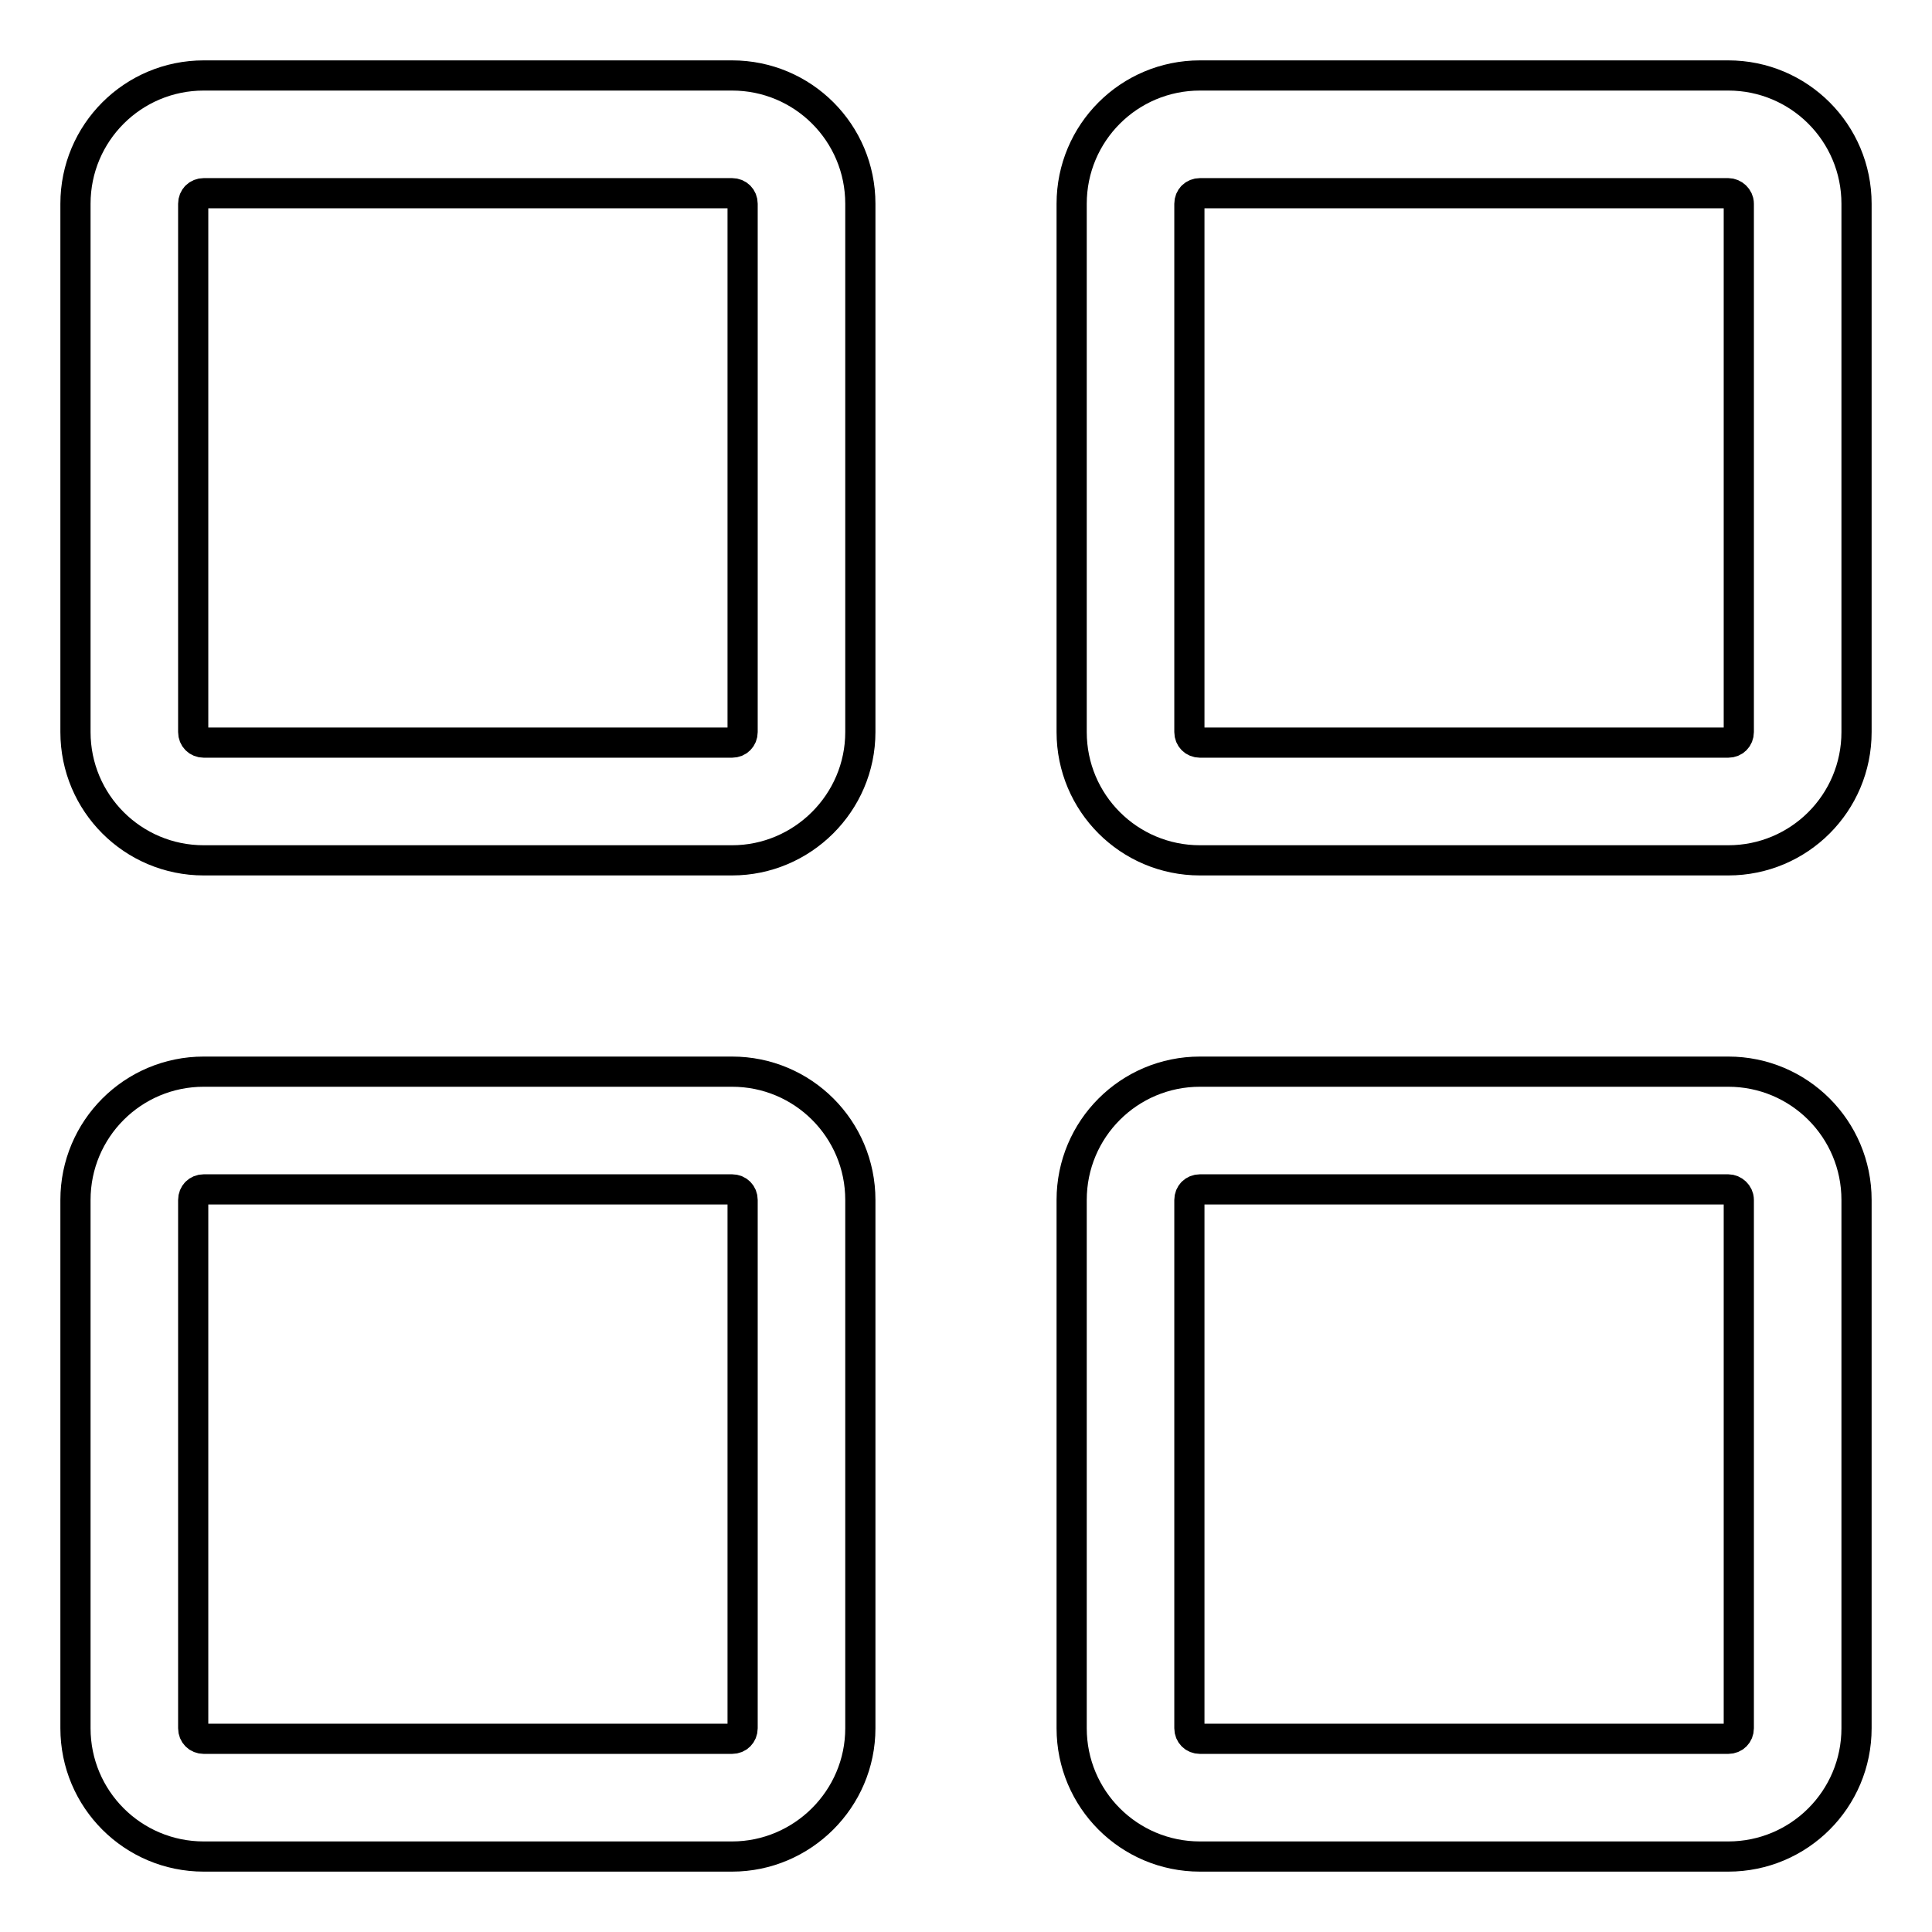
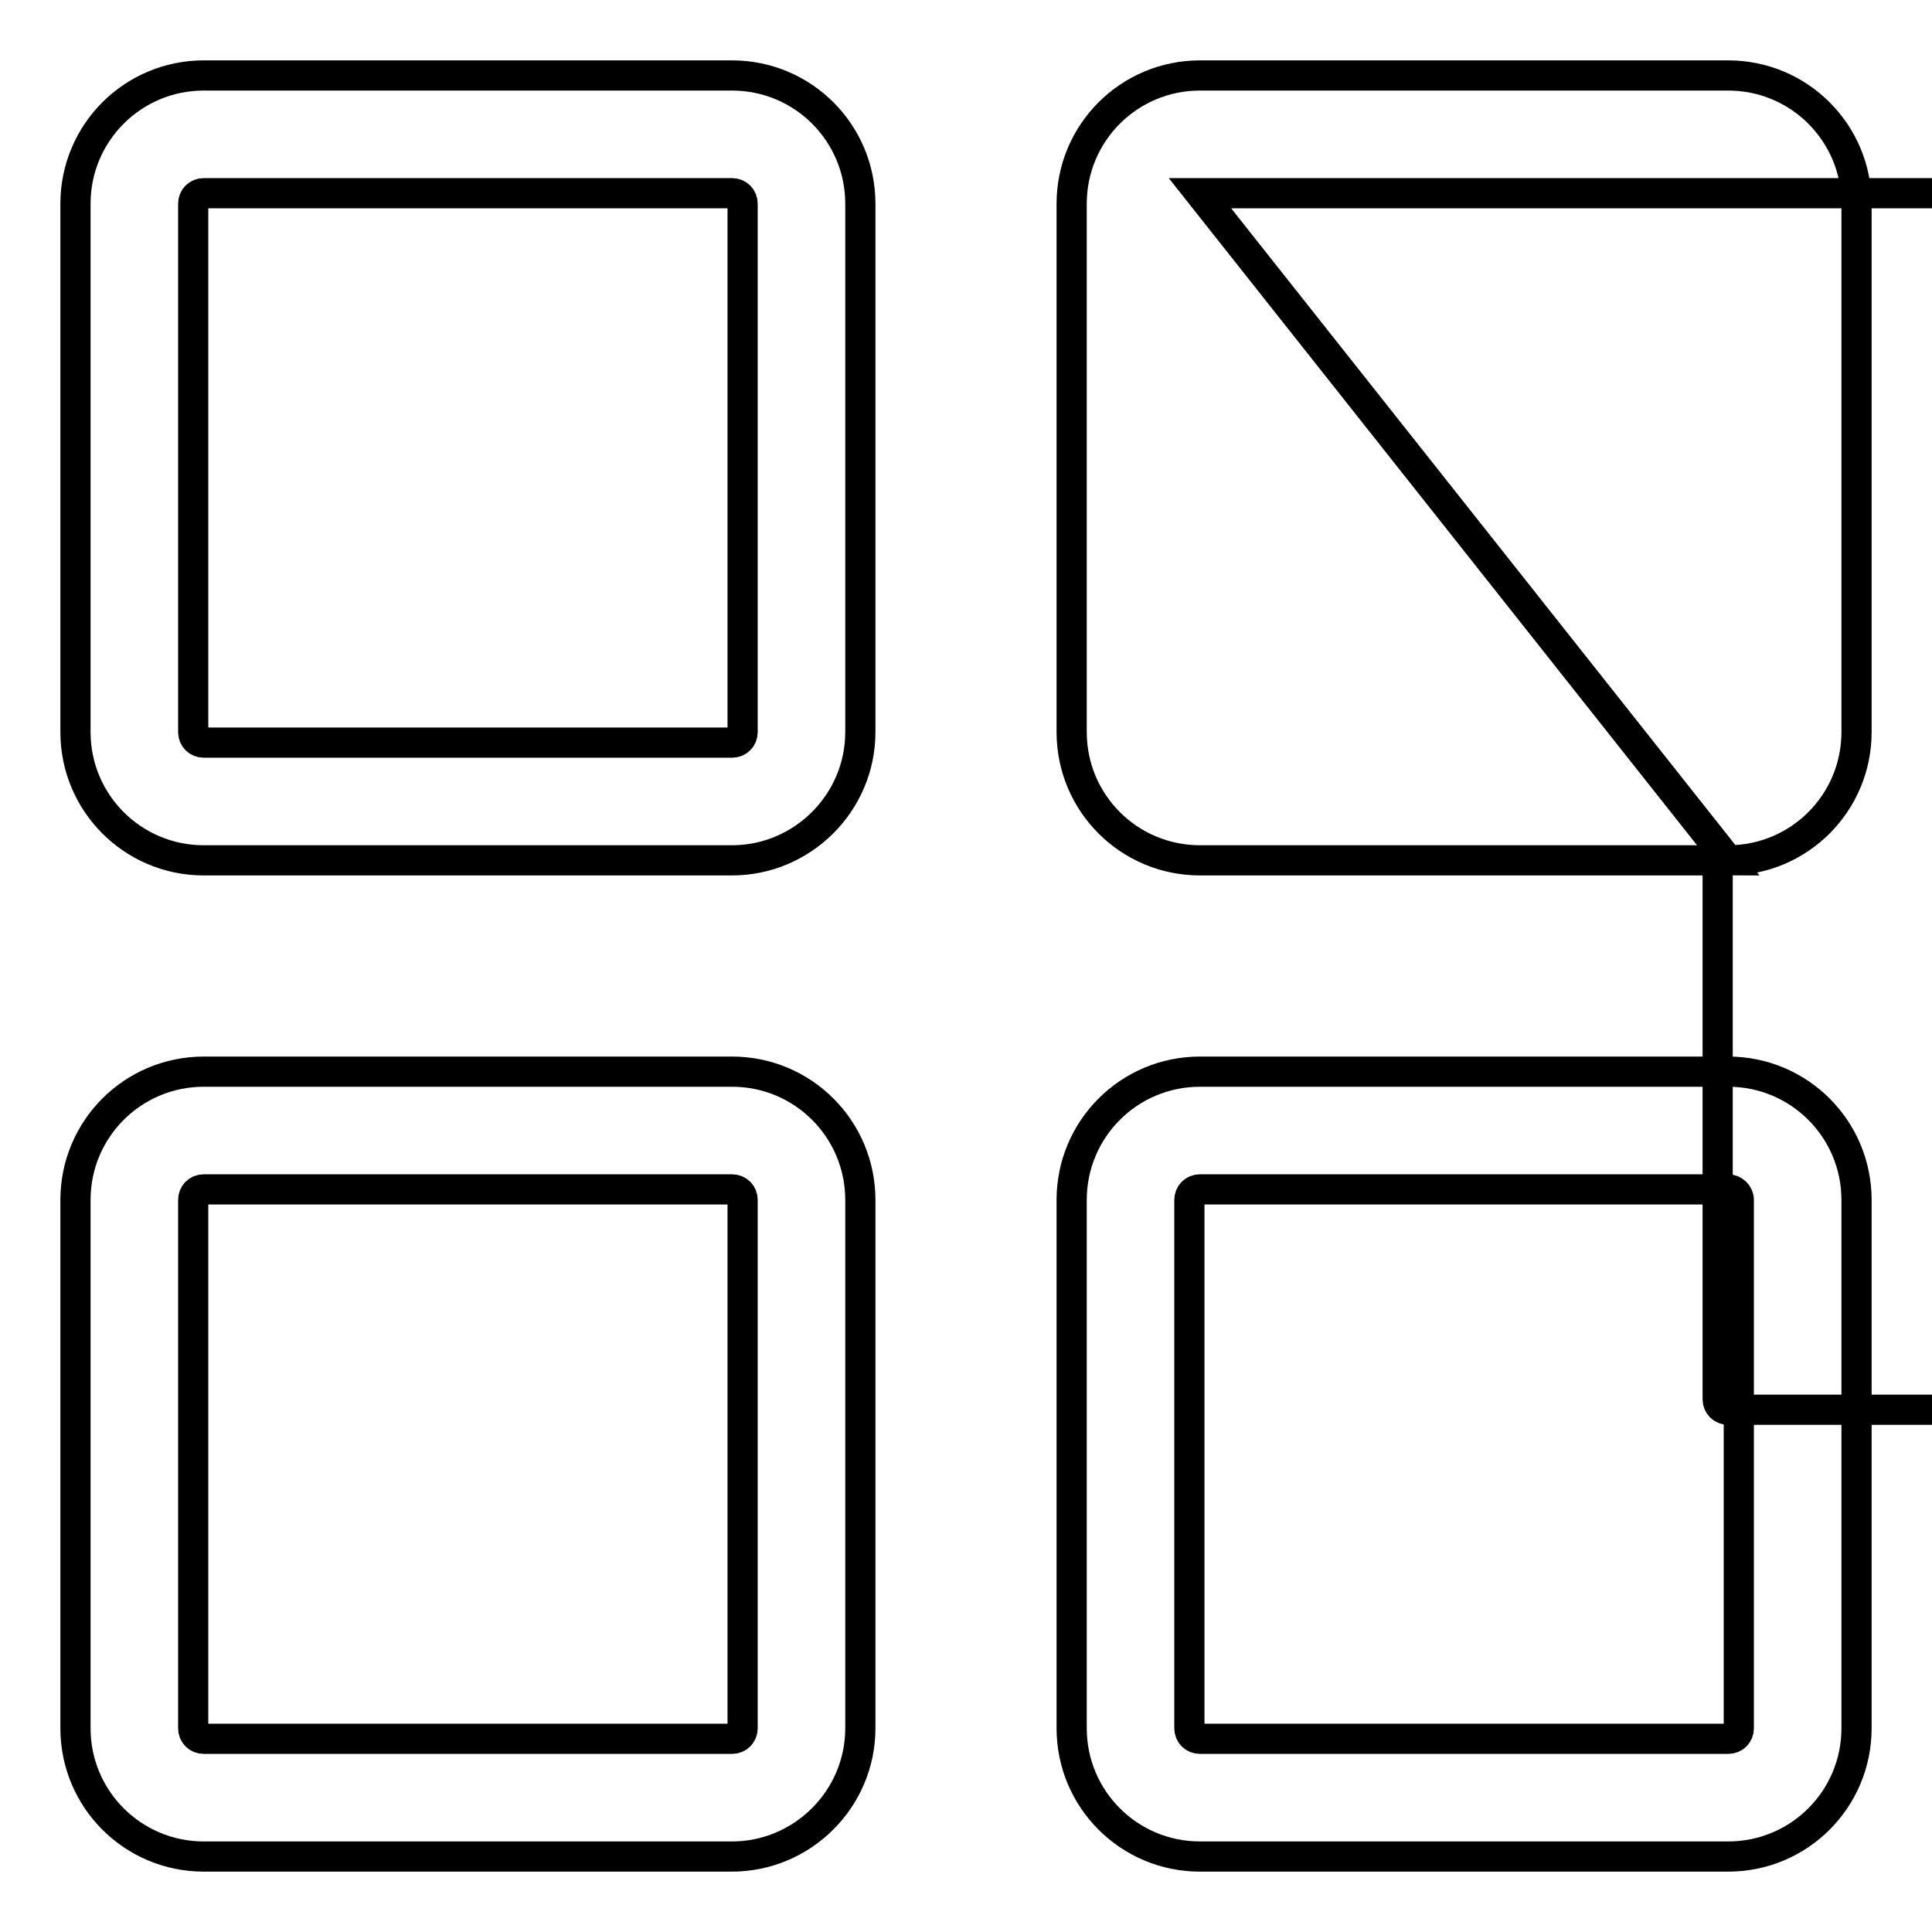
<svg xmlns="http://www.w3.org/2000/svg" version="1.1" x="0px" y="0px" viewBox="0 0 256 256" enable-background="new 0 0 256 256" xml:space="preserve">
  <g>
-     <path stroke-width="4" fill-opacity="0" stroke="#000000" d="M97,114H27c-9.4,0-17-7.6-17-17V27c0-9.4,7.6-17,17-17h70c9.4,0,17,7.6,17,17v70 C114,106.4,106.3,114,97,114z M27,25.6c-0.8,0-1.4,0.6-1.4,1.4v70c0,0.8,0.6,1.4,1.4,1.4h70c0.8,0,1.4-0.6,1.4-1.4V27 c0-0.8-0.6-1.4-1.4-1.4H27z M229,114h-70c-9.4,0-17-7.6-17-17V27c0-9.4,7.6-17,17-17h70c9.4,0,17,7.6,17,17v70 C246,106.4,238.4,114,229,114z M159,25.6c-0.8,0-1.4,0.6-1.4,1.4v70c0,0.8,0.6,1.4,1.4,1.4h70c0.8,0,1.4-0.6,1.4-1.4V27 c0-0.8-0.7-1.4-1.4-1.4H159z M97,246H27c-9.4,0-17-7.6-17-17v-70c0-9.4,7.6-17,17-17h70c9.4,0,17,7.6,17,17v70 C114,238.4,106.3,246,97,246L97,246z M27,157.6c-0.8,0-1.4,0.6-1.4,1.4v70c0,0.8,0.6,1.4,1.4,1.4h70c0.8,0,1.4-0.6,1.4-1.4v-70 c0-0.8-0.6-1.4-1.4-1.4H27L27,157.6z M229,246h-70c-9.4,0-17-7.6-17-17v-70c0-9.4,7.6-17,17-17h70c9.4,0,17,7.6,17,17v70 C246,238.4,238.4,246,229,246L229,246z M159,157.6c-0.8,0-1.4,0.6-1.4,1.4v70c0,0.8,0.6,1.4,1.4,1.4h70c0.8,0,1.4-0.6,1.4-1.4v-70 c0-0.8-0.7-1.4-1.4-1.4H159L159,157.6z" />
+     <path stroke-width="4" fill-opacity="0" stroke="#000000" d="M97,114H27c-9.4,0-17-7.6-17-17V27c0-9.4,7.6-17,17-17h70c9.4,0,17,7.6,17,17v70 C114,106.4,106.3,114,97,114z M27,25.6c-0.8,0-1.4,0.6-1.4,1.4v70c0,0.8,0.6,1.4,1.4,1.4h70c0.8,0,1.4-0.6,1.4-1.4V27 c0-0.8-0.6-1.4-1.4-1.4H27z M229,114h-70c-9.4,0-17-7.6-17-17V27c0-9.4,7.6-17,17-17h70c9.4,0,17,7.6,17,17v70 C246,106.4,238.4,114,229,114z c-0.8,0-1.4,0.6-1.4,1.4v70c0,0.8,0.6,1.4,1.4,1.4h70c0.8,0,1.4-0.6,1.4-1.4V27 c0-0.8-0.7-1.4-1.4-1.4H159z M97,246H27c-9.4,0-17-7.6-17-17v-70c0-9.4,7.6-17,17-17h70c9.4,0,17,7.6,17,17v70 C114,238.4,106.3,246,97,246L97,246z M27,157.6c-0.8,0-1.4,0.6-1.4,1.4v70c0,0.8,0.6,1.4,1.4,1.4h70c0.8,0,1.4-0.6,1.4-1.4v-70 c0-0.8-0.6-1.4-1.4-1.4H27L27,157.6z M229,246h-70c-9.4,0-17-7.6-17-17v-70c0-9.4,7.6-17,17-17h70c9.4,0,17,7.6,17,17v70 C246,238.4,238.4,246,229,246L229,246z M159,157.6c-0.8,0-1.4,0.6-1.4,1.4v70c0,0.8,0.6,1.4,1.4,1.4h70c0.8,0,1.4-0.6,1.4-1.4v-70 c0-0.8-0.7-1.4-1.4-1.4H159L159,157.6z" />
  </g>
</svg>